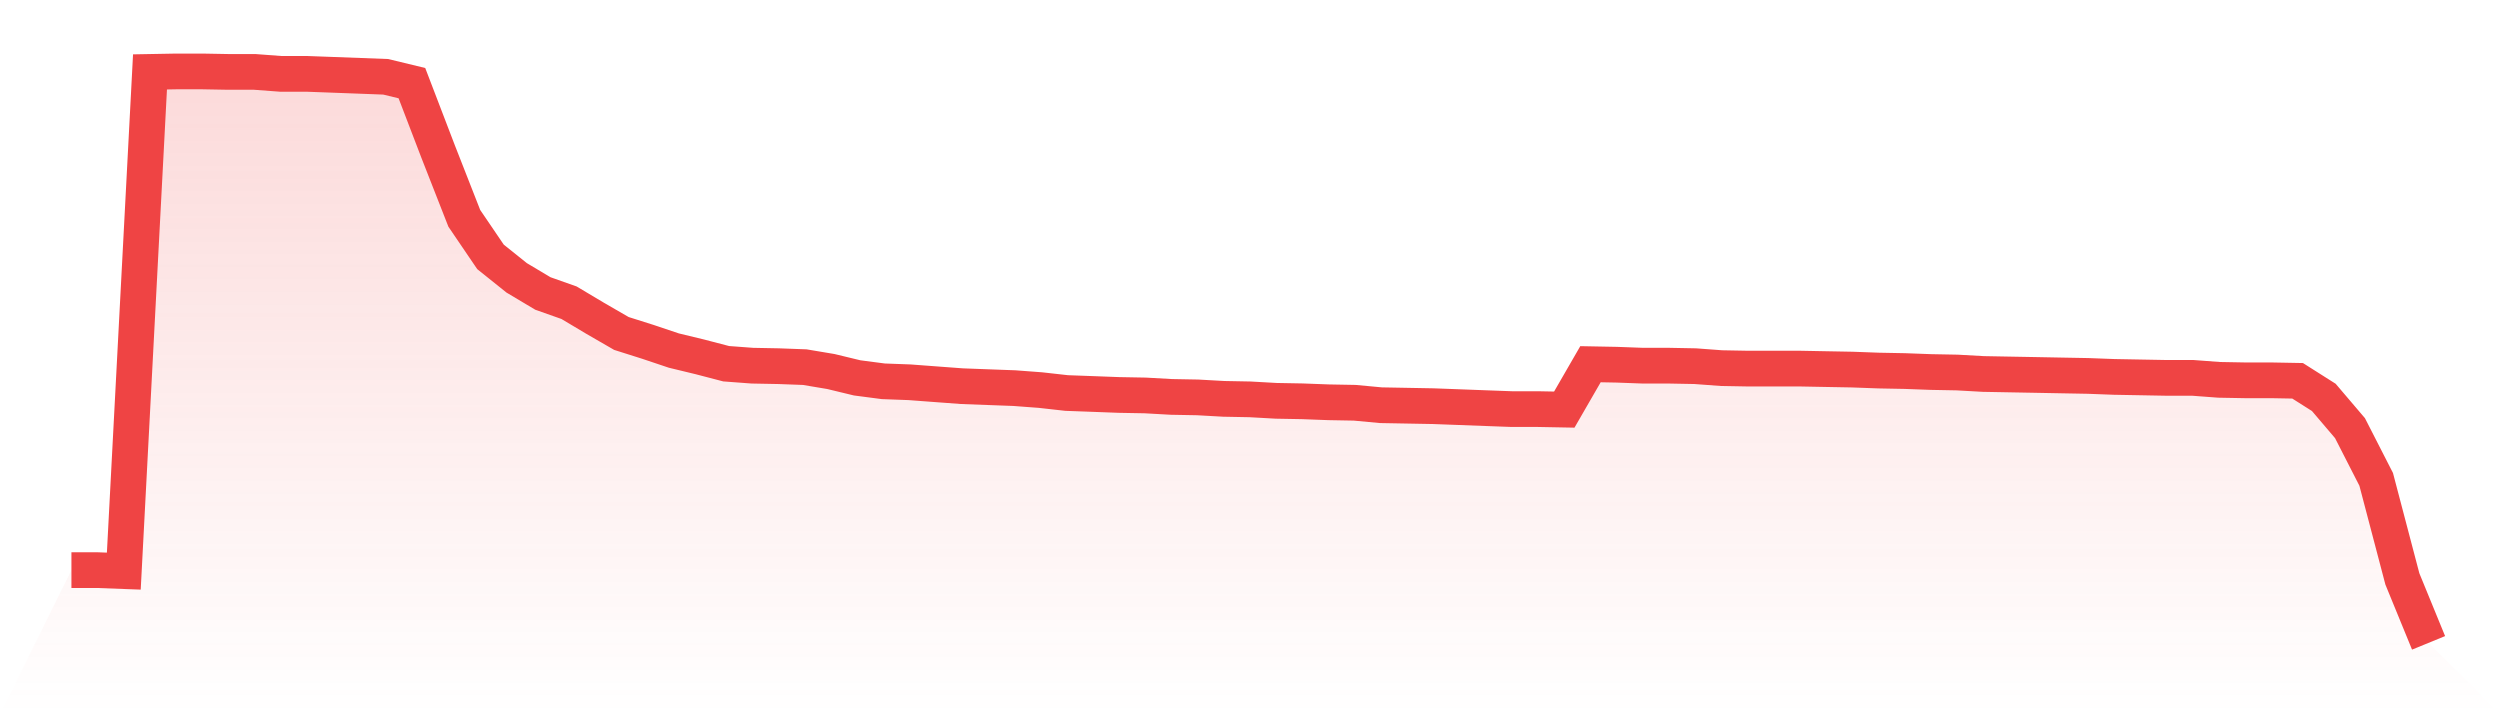
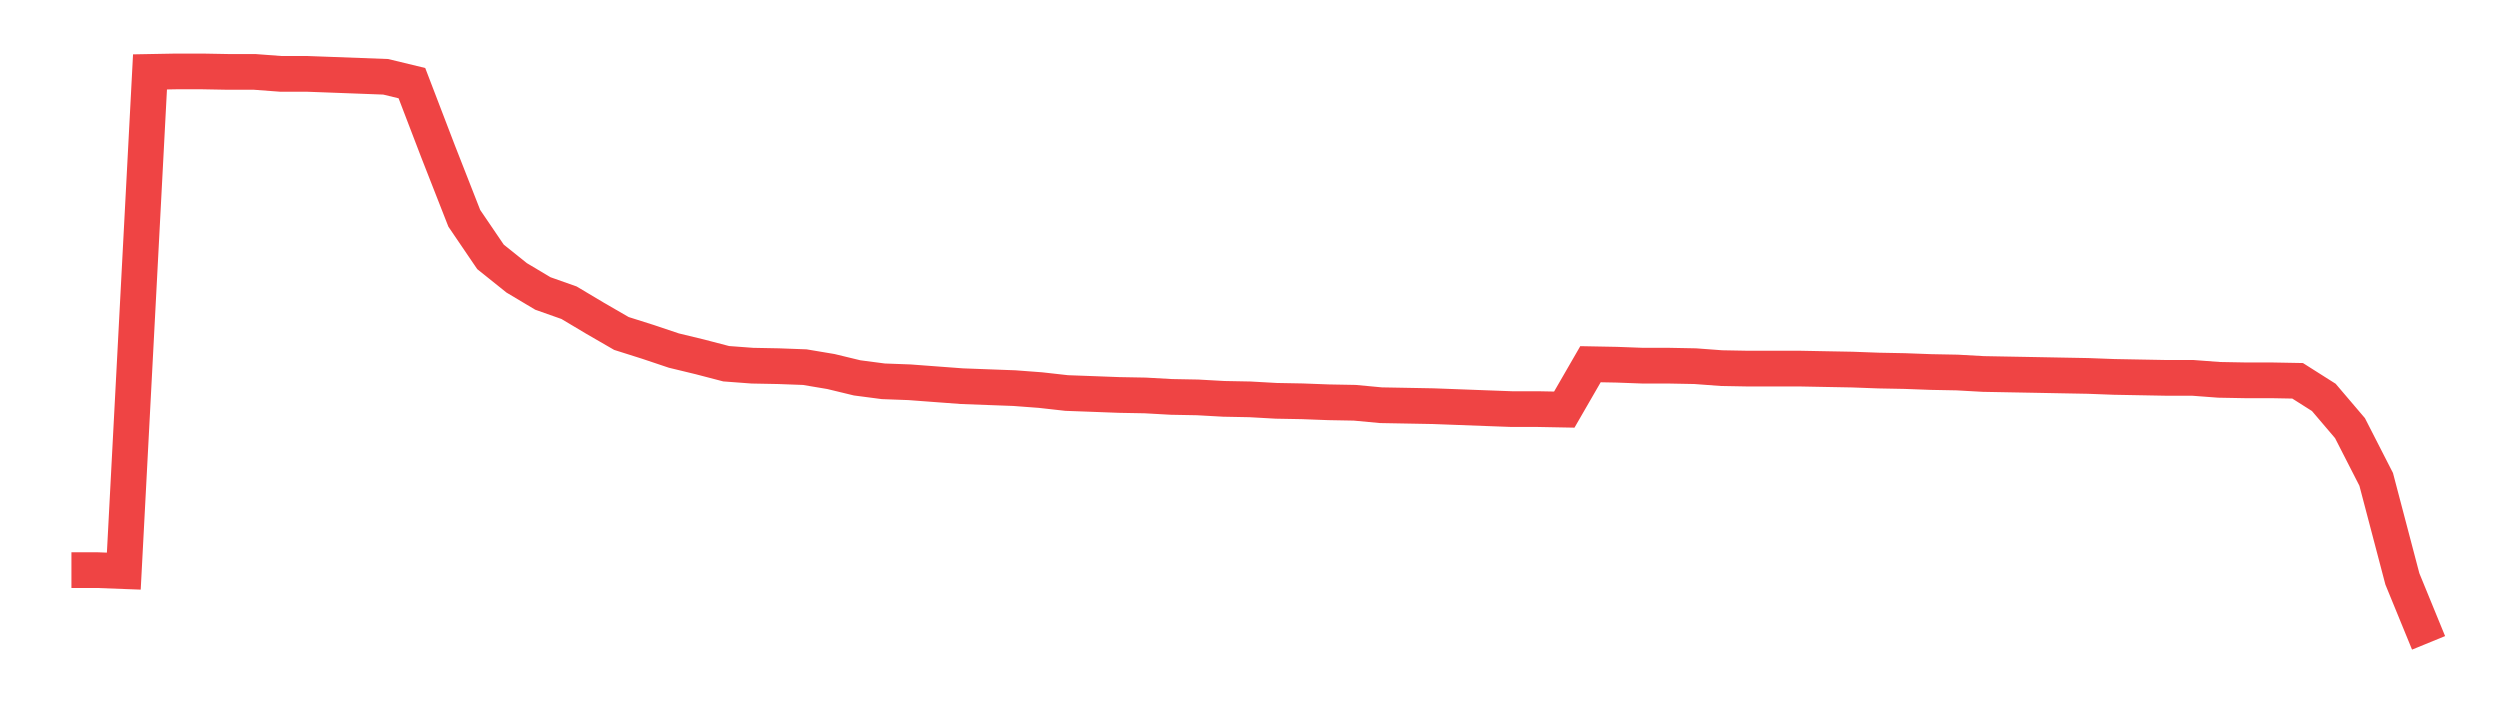
<svg xmlns="http://www.w3.org/2000/svg" viewBox="0 0 140 40">
  <defs>
    <linearGradient id="gradient" x1="0" x2="0" y1="0" y2="1">
      <stop offset="0%" stop-color="#ef4444" stop-opacity="0.2" />
      <stop offset="100%" stop-color="#ef4444" stop-opacity="0" />
    </linearGradient>
  </defs>
-   <path d="M4,31.928 L4,31.928 L5.467,31.928 L6.933,31.983 L8.4,4.027 L9.867,4 L11.333,4 L12.8,4.027 L14.267,4.027 L15.733,4.137 L17.2,4.137 L18.667,4.191 L20.133,4.246 L21.6,4.301 L23.067,4.656 L24.533,8.482 L26,12.225 L27.467,14.384 L28.933,15.559 L30.4,16.434 L31.867,16.953 L33.333,17.827 L34.8,18.675 L36.267,19.139 L37.733,19.631 L39.2,19.986 L40.667,20.369 L42.133,20.478 L43.6,20.506 L45.067,20.56 L46.533,20.806 L48,21.161 L49.467,21.353 L50.933,21.407 L52.4,21.517 L53.867,21.626 L55.333,21.681 L56.8,21.735 L58.267,21.845 L59.733,22.009 L61.2,22.063 L62.667,22.118 L64.133,22.145 L65.6,22.227 L67.067,22.254 L68.533,22.336 L70,22.364 L71.467,22.446 L72.933,22.473 L74.4,22.528 L75.867,22.555 L77.333,22.692 L78.8,22.719 L80.267,22.746 L81.733,22.801 L83.2,22.856 L84.667,22.91 L86.133,22.91 L87.6,22.938 L89.067,20.396 L90.533,20.424 L92,20.478 L93.467,20.478 L94.933,20.506 L96.4,20.615 L97.867,20.642 L99.333,20.642 L100.8,20.642 L102.267,20.67 L103.733,20.697 L105.2,20.751 L106.667,20.779 L108.133,20.833 L109.6,20.861 L111.067,20.943 L112.533,20.97 L114,20.997 L115.467,21.025 L116.933,21.052 L118.4,21.107 L119.867,21.134 L121.333,21.161 L122.8,21.161 L124.267,21.271 L125.733,21.298 L127.2,21.298 L128.667,21.325 L130.133,22.254 L131.6,23.976 L133.067,26.845 L134.533,32.42 L136,36 L140,40 L0,40 z" fill="url(#gradient)" />
  <path d="M4,31.928 L4,31.928 L5.467,31.928 L6.933,31.983 L8.4,4.027 L9.867,4 L11.333,4 L12.8,4.027 L14.267,4.027 L15.733,4.137 L17.2,4.137 L18.667,4.191 L20.133,4.246 L21.6,4.301 L23.067,4.656 L24.533,8.482 L26,12.225 L27.467,14.384 L28.933,15.559 L30.4,16.434 L31.867,16.953 L33.333,17.827 L34.8,18.675 L36.267,19.139 L37.733,19.631 L39.2,19.986 L40.667,20.369 L42.133,20.478 L43.6,20.506 L45.067,20.56 L46.533,20.806 L48,21.161 L49.467,21.353 L50.933,21.407 L52.4,21.517 L53.867,21.626 L55.333,21.681 L56.8,21.735 L58.267,21.845 L59.733,22.009 L61.2,22.063 L62.667,22.118 L64.133,22.145 L65.6,22.227 L67.067,22.254 L68.533,22.336 L70,22.364 L71.467,22.446 L72.933,22.473 L74.4,22.528 L75.867,22.555 L77.333,22.692 L78.8,22.719 L80.267,22.746 L81.733,22.801 L83.2,22.856 L84.667,22.91 L86.133,22.91 L87.6,22.938 L89.067,20.396 L90.533,20.424 L92,20.478 L93.467,20.478 L94.933,20.506 L96.4,20.615 L97.867,20.642 L99.333,20.642 L100.8,20.642 L102.267,20.67 L103.733,20.697 L105.2,20.751 L106.667,20.779 L108.133,20.833 L109.6,20.861 L111.067,20.943 L112.533,20.97 L114,20.997 L115.467,21.025 L116.933,21.052 L118.4,21.107 L119.867,21.134 L121.333,21.161 L122.8,21.161 L124.267,21.271 L125.733,21.298 L127.2,21.298 L128.667,21.325 L130.133,22.254 L131.6,23.976 L133.067,26.845 L134.533,32.42 L136,36" fill="none" stroke="#ef4444" stroke-width="2" />
</svg>